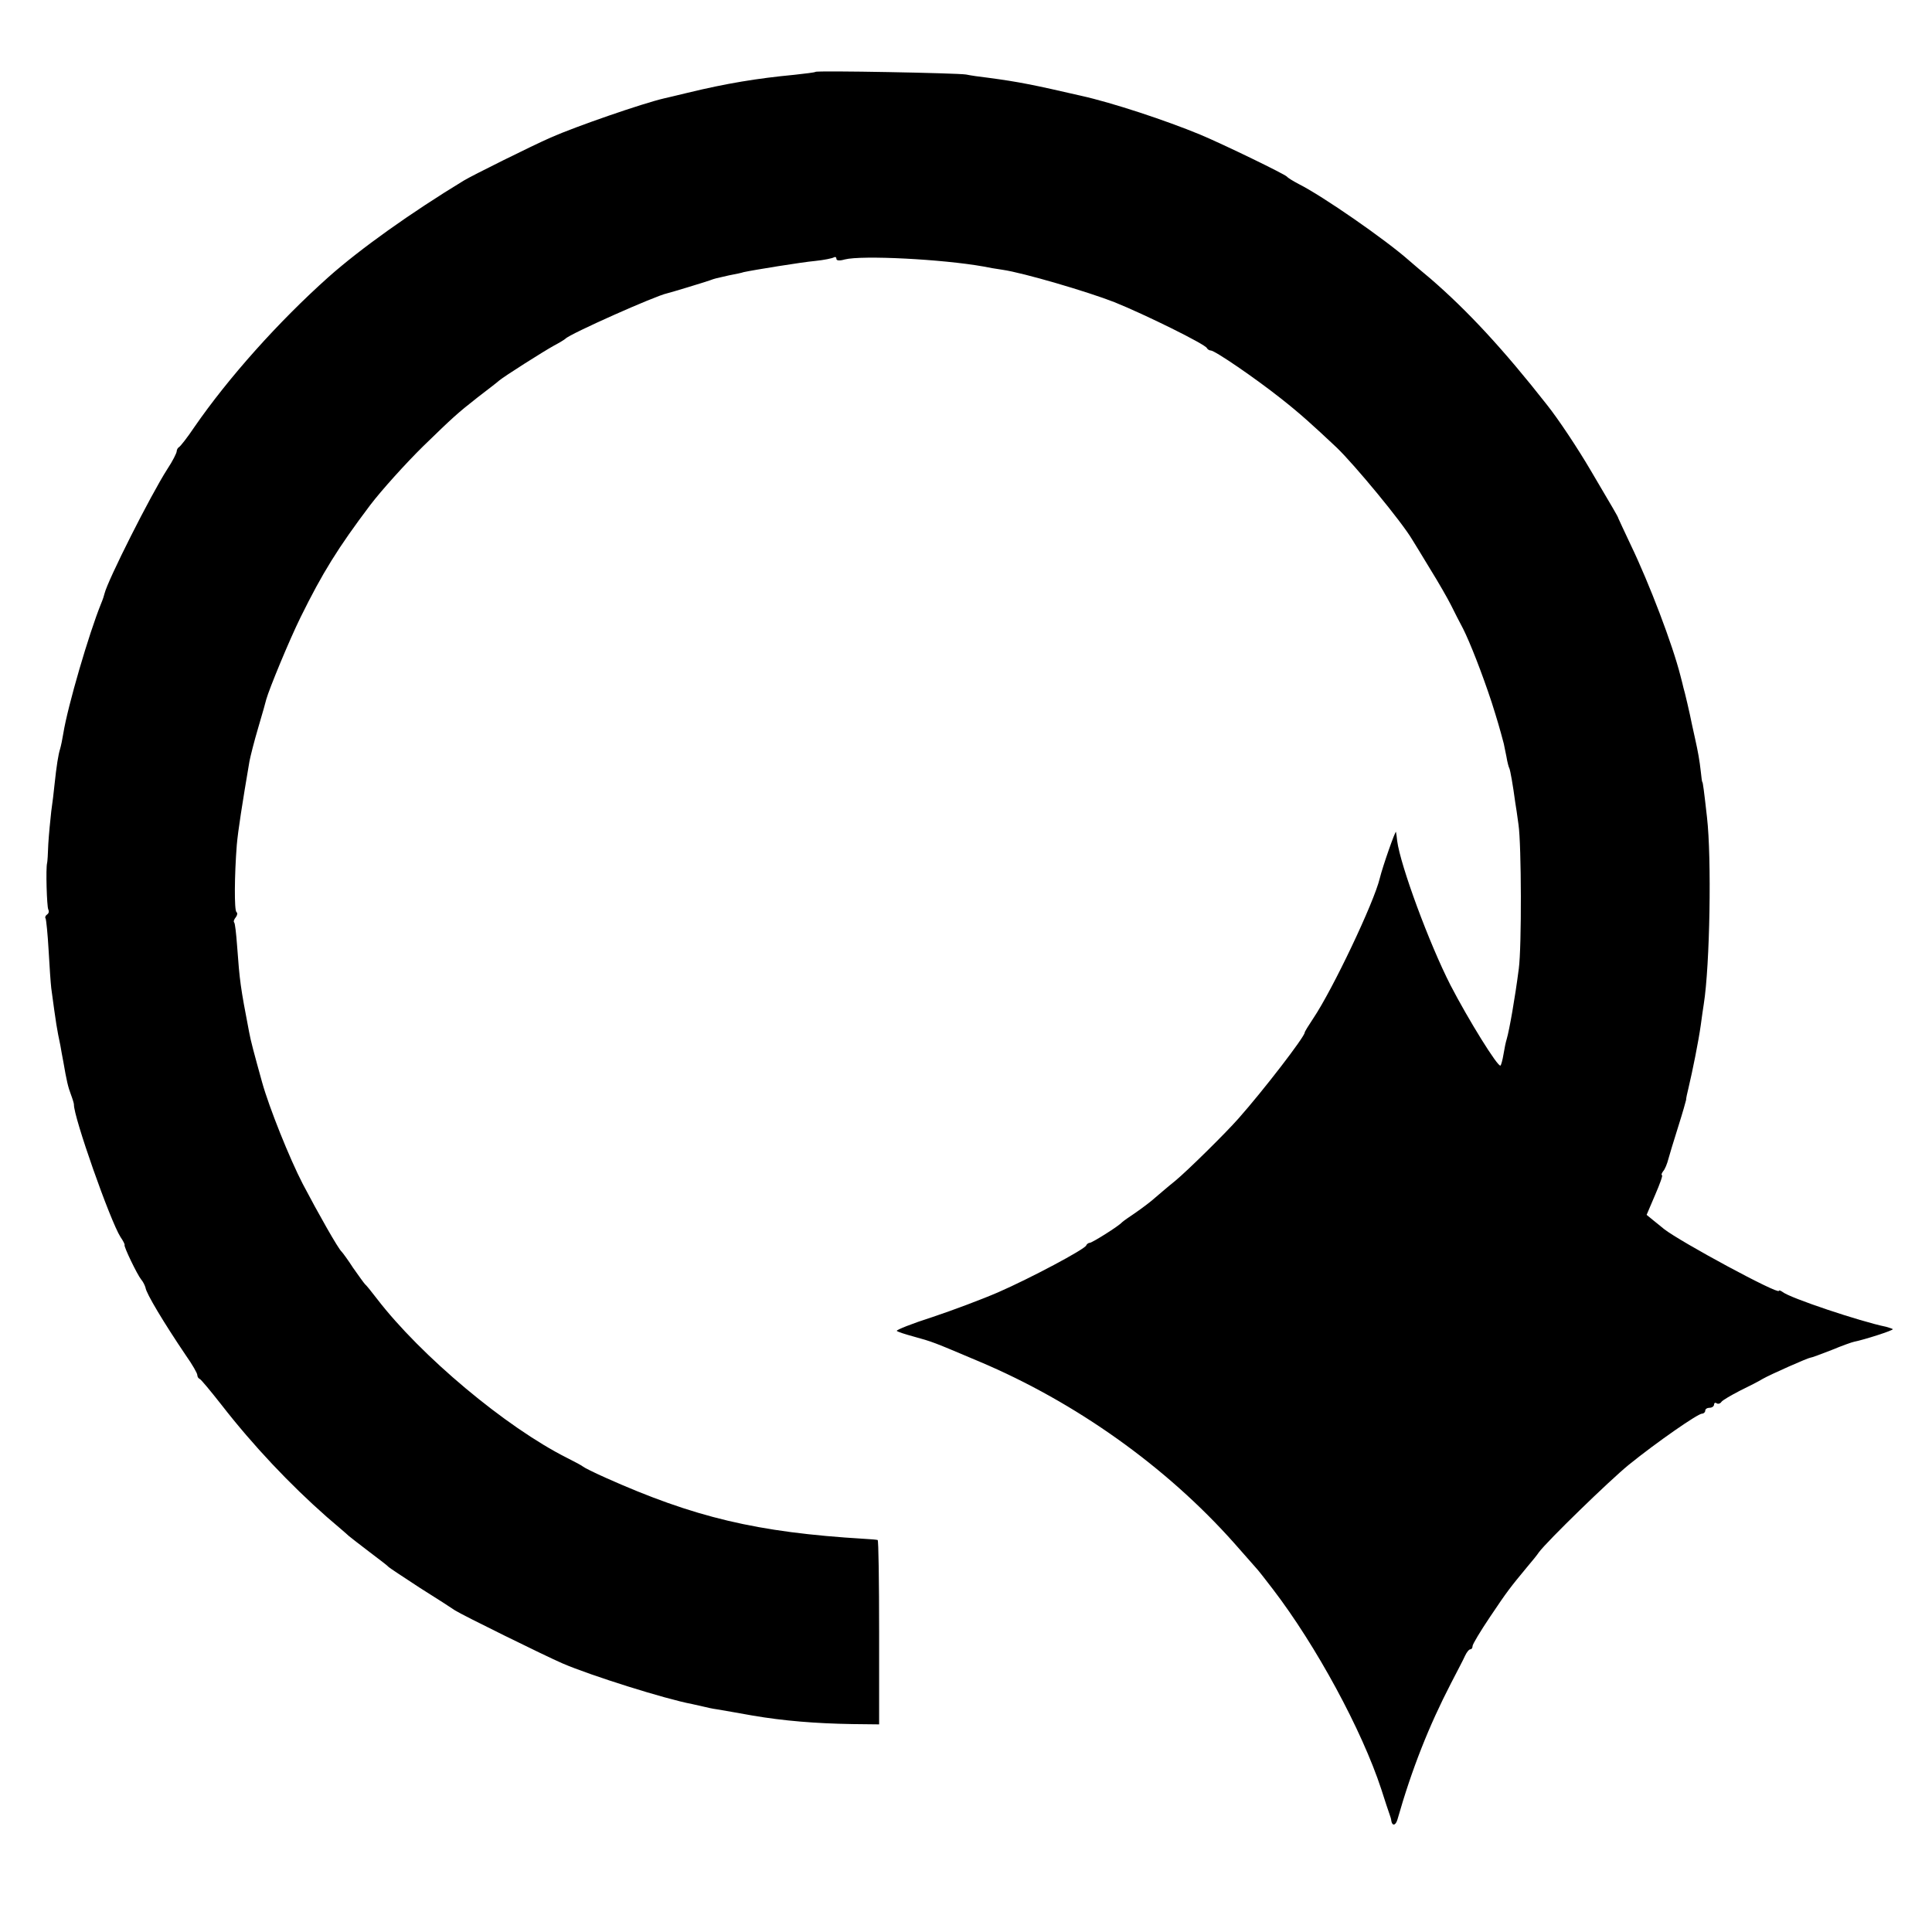
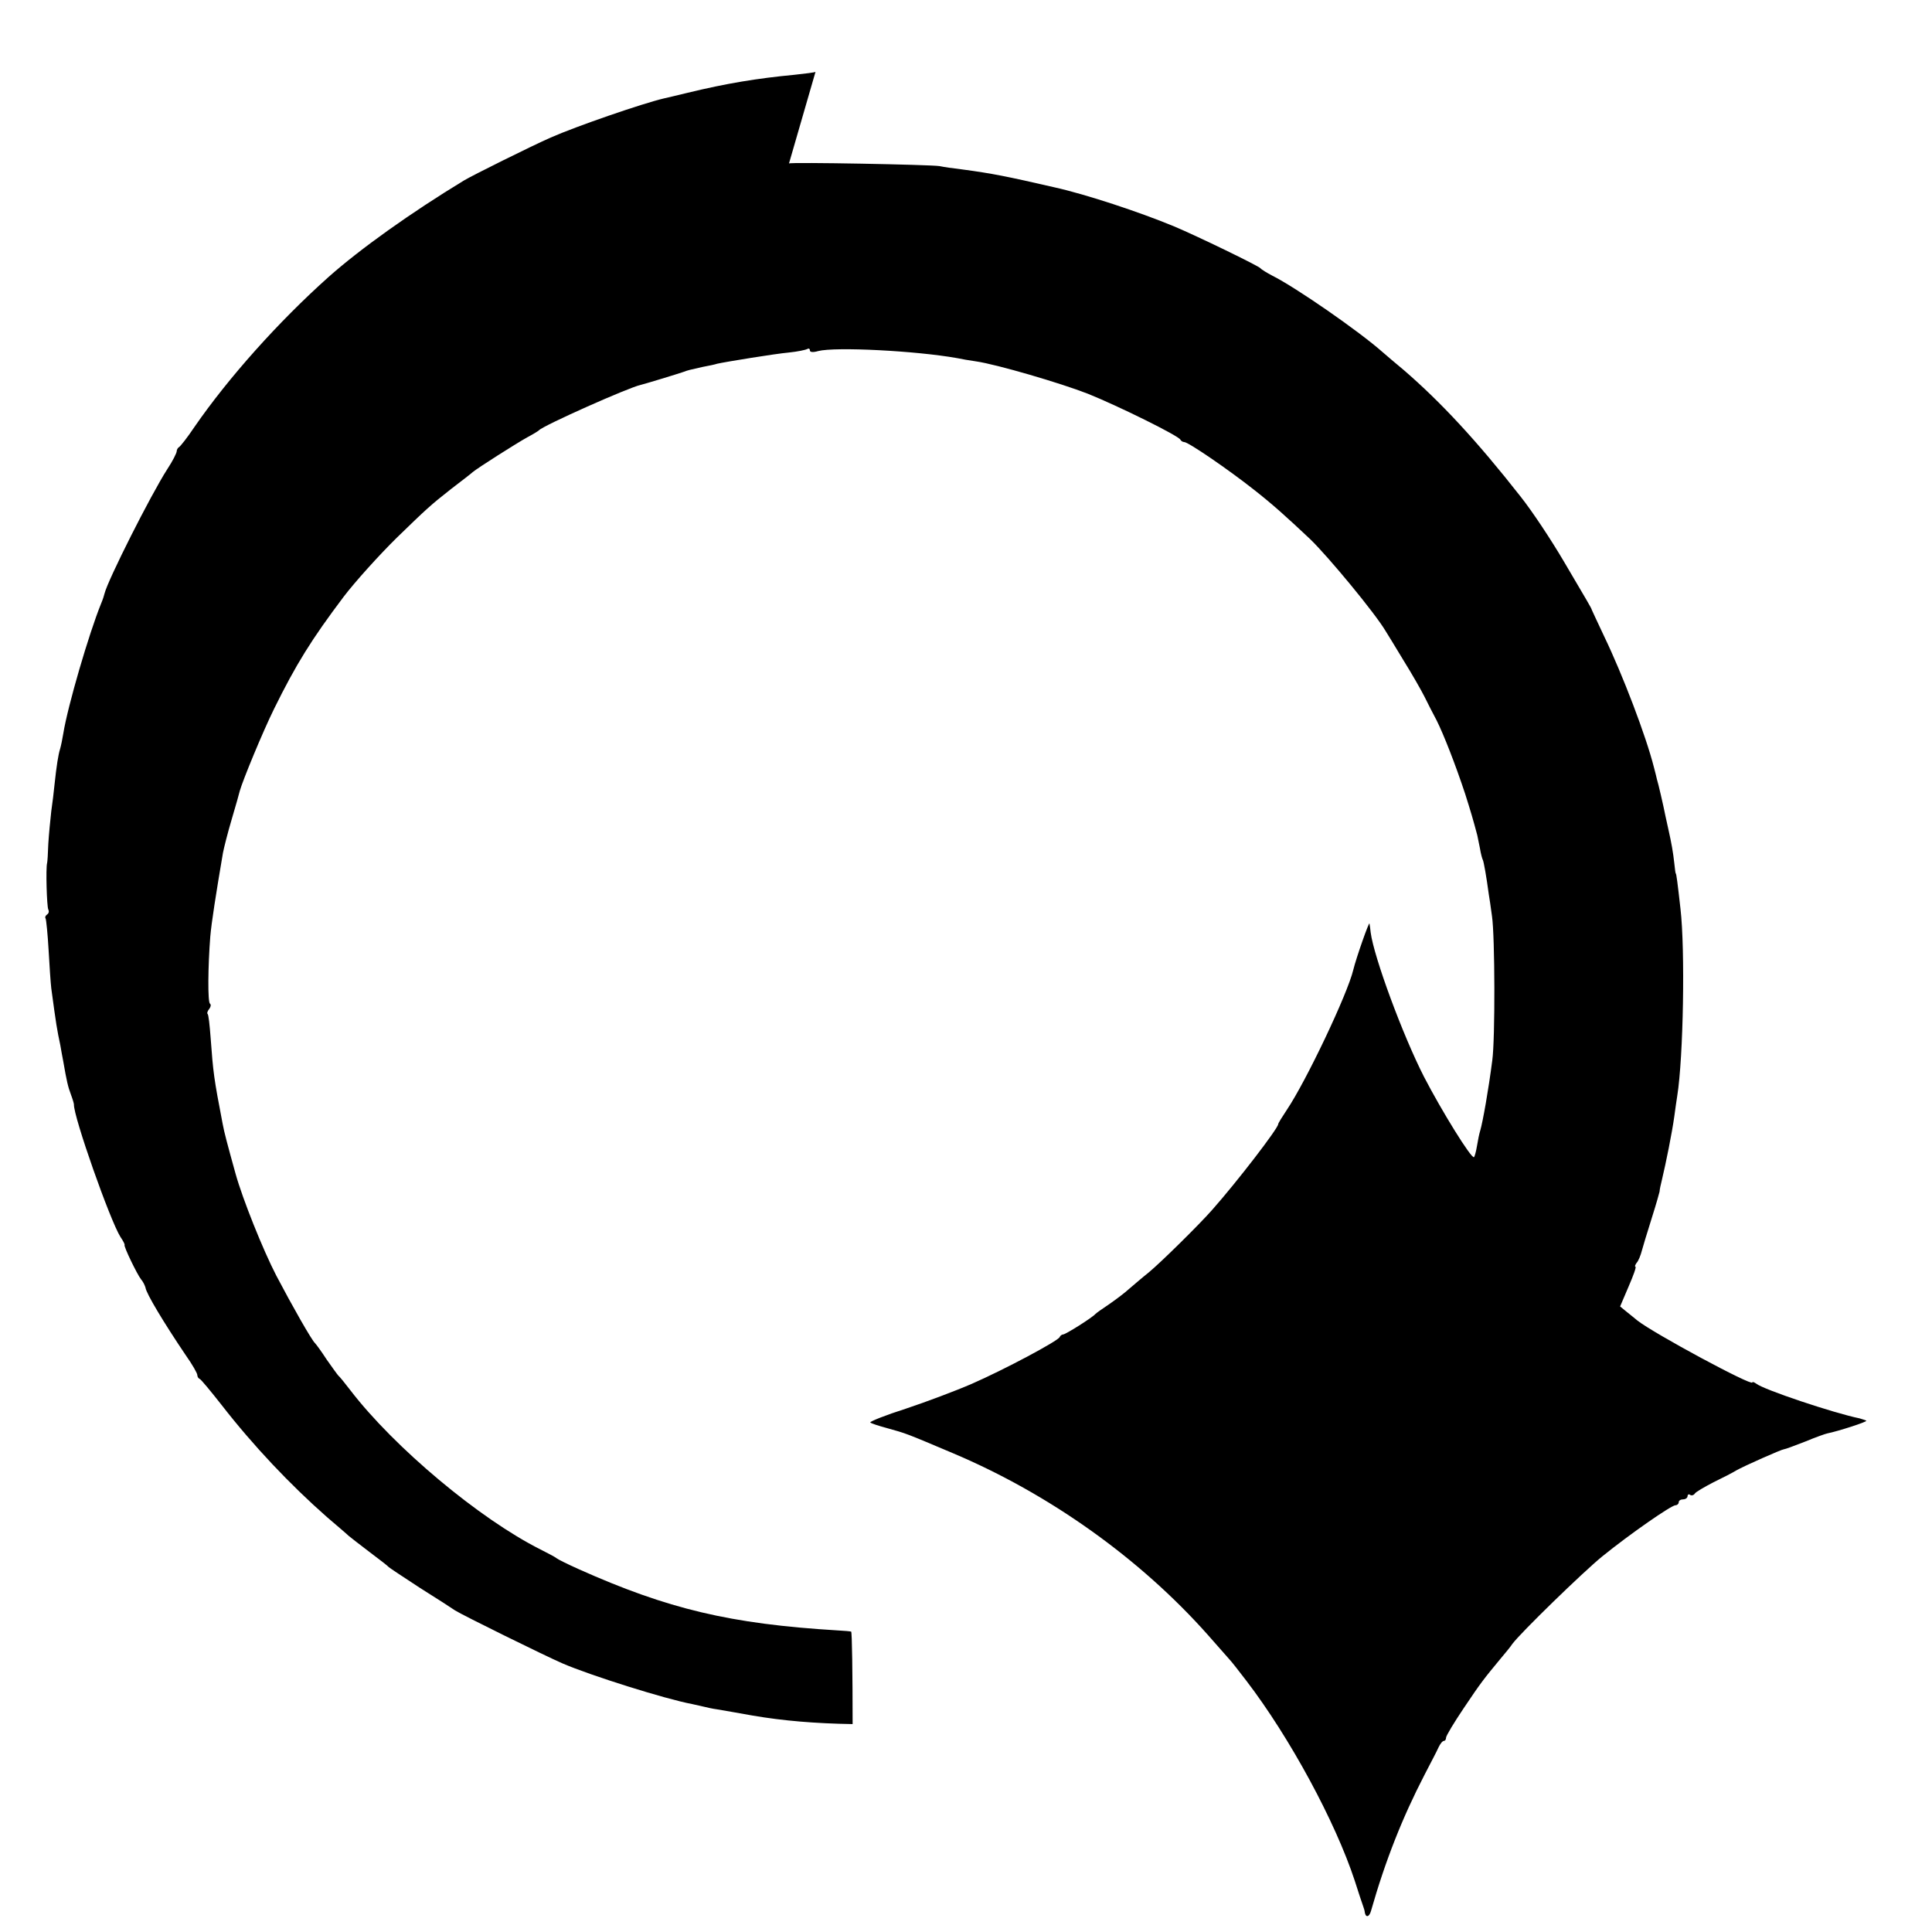
<svg xmlns="http://www.w3.org/2000/svg" version="1.0" width="656pt" height="656pt" viewBox="0 0 656 656" preserveAspectRatio="xMidYMid meet">
  <g transform="translate(0,656) scale(0.1,-0.1)" fill="#000000" stroke="none">
-     <path d="M2769 6316 c-2 -2 -35 -6 -72 -10 -126 -12 -230 -29 -362 -61 -38 -9 -74 -18 -80 -19 -73 -17 -299 -95 -385 -133 -66 -29 -267 -129 -295 -146 -181 -110 -352 -232 -460 -328 -169 -151 -339 -341 -455 -509 -24 -36 -48 -66 -52 -68 -4 -2 -8 -9 -8 -14 0 -6 -14 -34 -32 -61 -57 -89 -202 -377 -213 -422 -1 -5 -6 -21 -12 -35 -41 -101 -113 -347 -128 -440 -3 -19 -8 -43 -11 -53 -6 -19 -12 -56 -19 -122 -2 -22 -7 -62 -11 -90 -3 -27 -8 -77 -10 -110 -1 -33 -3 -62 -4 -65 -5 -17 -1 -150 4 -158 3 -6 2 -13 -4 -17 -6 -4 -8 -10 -5 -14 2 -5 7 -53 10 -107 3 -55 7 -112 9 -129 17 -126 19 -138 31 -195 2 -14 7 -38 10 -55 11 -64 16 -86 26 -112 6 -16 10 -30 10 -33 -2 -40 123 -395 158 -450 9 -13 15 -25 14 -27 -4 -4 43 -101 56 -117 7 -8 13 -21 15 -28 2 -19 62 -119 137 -230 22 -31 39 -61 39 -67 0 -5 3 -11 8 -13 4 -1 37 -41 74 -88 108 -139 233 -271 358 -381 35 -30 68 -58 74 -64 6 -5 38 -30 71 -55 33 -25 62 -47 65 -51 3 -3 50 -34 105 -70 56 -35 110 -70 120 -77 25 -16 305 -154 365 -180 95 -41 349 -121 440 -138 14 -3 32 -7 40 -9 8 -2 29 -7 45 -9 17 -3 71 -12 120 -21 105 -18 214 -27 340 -29 l90 -1 0 312 c0 172 -2 314 -5 314 -3 1 -23 3 -45 4 -366 22 -578 73 -880 208 -38 17 -72 34 -75 37 -3 3 -27 16 -55 30 -207 104 -496 346 -645 540 -19 25 -37 47 -41 50 -3 3 -21 28 -40 55 -18 28 -36 52 -39 55 -11 9 -79 129 -132 230 -45 87 -114 259 -138 345 -28 101 -39 142 -44 170 -30 156 -32 172 -41 294 -3 41 -7 77 -10 79 -3 3 0 11 6 18 5 7 6 14 2 17 -8 5 -7 126 1 228 4 47 19 143 43 284 3 16 16 68 30 115 14 47 26 90 27 95 10 36 78 201 117 280 74 150 126 234 236 380 38 50 121 142 180 200 102 99 115 111 185 166 35 27 68 52 73 57 18 15 149 98 185 118 19 10 37 21 40 24 14 16 306 146 345 154 13 3 125 37 145 44 19 7 17 6 65 17 22 4 45 9 50 11 32 7 198 34 243 38 30 3 58 9 63 12 5 3 9 1 9 -5 0 -6 11 -7 28 -2 58 15 332 1 472 -24 14 -3 42 -8 64 -11 70 -10 288 -74 380 -110 102 -41 309 -143 314 -156 2 -4 8 -8 13 -8 14 0 151 -94 237 -162 65 -51 108 -90 191 -168 62 -60 220 -251 256 -312 6 -9 33 -54 61 -100 28 -45 60 -101 71 -123 11 -22 29 -58 41 -80 23 -46 63 -147 97 -250 19 -60 27 -87 41 -140 1 -5 5 -25 9 -44 3 -19 8 -37 10 -40 3 -6 12 -56 20 -116 2 -11 7 -45 11 -75 10 -68 11 -416 1 -489 -13 -101 -32 -208 -41 -239 -3 -9 -8 -33 -11 -52 -3 -19 -8 -36 -10 -38 -8 -8 -110 157 -170 273 -72 141 -170 406 -181 490 -1 11 -3 25 -4 30 -1 9 -45 -116 -55 -157 -19 -81 -160 -378 -226 -476 -16 -24 -29 -45 -29 -48 0 -14 -139 -195 -225 -292 -45 -51 -173 -177 -214 -211 -25 -20 -55 -46 -68 -57 -13 -12 -42 -34 -65 -50 -24 -16 -45 -31 -48 -34 -11 -13 -102 -70 -110 -70 -4 0 -10 -4 -12 -9 -5 -13 -189 -111 -299 -159 -53 -23 -154 -61 -223 -84 -69 -22 -124 -44 -121 -47 3 -3 27 -11 53 -18 72 -20 66 -18 227 -86 327 -138 635 -357 866 -617 35 -40 69 -78 74 -84 6 -6 31 -38 57 -72 147 -192 302 -478 368 -679 12 -38 25 -77 28 -85 3 -8 6 -18 6 -22 3 -19 15 -17 21 4 49 172 107 318 182 463 20 39 42 80 47 92 6 13 14 23 19 23 4 0 7 5 7 11 0 6 27 51 60 100 59 88 68 99 125 168 17 20 35 42 40 50 28 38 240 244 305 297 95 77 235 174 249 174 6 0 11 5 11 10 0 6 7 10 15 10 8 0 15 5 15 11 0 5 4 8 9 4 5 -3 12 -1 16 5 3 5 32 22 63 38 31 15 66 33 77 40 26 15 155 72 162 72 4 0 36 12 72 26 36 15 70 27 76 28 35 7 135 39 132 43 -3 2 -13 5 -23 8 -88 18 -327 98 -351 118 -7 5 -13 7 -13 4 0 -14 -334 166 -390 210 -8 7 -25 20 -37 30 l-22 18 29 68 c16 37 27 67 23 67 -3 0 -1 6 4 13 6 6 14 26 18 42 11 38 8 28 35 115 13 41 24 80 25 85 0 6 4 24 8 40 14 59 34 158 42 215 3 25 8 56 10 70 21 132 27 497 11 635 -10 89 -14 120 -16 120 -1 0 -3 16 -5 35 -4 37 -10 70 -19 110 -3 14 -8 36 -11 50 -7 36 -25 113 -29 125 -1 6 -6 24 -10 40 -27 107 -106 314 -169 445 -22 47 -41 87 -42 90 -1 6 -17 32 -94 163 -44 75 -109 173 -148 222 -149 190 -271 321 -396 429 -27 22 -59 50 -72 61 -80 71 -295 220 -375 260 -19 10 -37 21 -40 25 -6 8 -214 109 -295 143 -116 48 -297 108 -405 132 -161 37 -210 47 -315 61 -27 3 -61 8 -75 11 -30 5 -506 14 -511 9z" />
+     <path d="M2769 6316 c-2 -2 -35 -6 -72 -10 -126 -12 -230 -29 -362 -61 -38 -9 -74 -18 -80 -19 -73 -17 -299 -95 -385 -133 -66 -29 -267 -129 -295 -146 -181 -110 -352 -232 -460 -328 -169 -151 -339 -341 -455 -509 -24 -36 -48 -66 -52 -68 -4 -2 -8 -9 -8 -14 0 -6 -14 -34 -32 -61 -57 -89 -202 -377 -213 -422 -1 -5 -6 -21 -12 -35 -41 -101 -113 -347 -128 -440 -3 -19 -8 -43 -11 -53 -6 -19 -12 -56 -19 -122 -2 -22 -7 -62 -11 -90 -3 -27 -8 -77 -10 -110 -1 -33 -3 -62 -4 -65 -5 -17 -1 -150 4 -158 3 -6 2 -13 -4 -17 -6 -4 -8 -10 -5 -14 2 -5 7 -53 10 -107 3 -55 7 -112 9 -129 17 -126 19 -138 31 -195 2 -14 7 -38 10 -55 11 -64 16 -86 26 -112 6 -16 10 -30 10 -33 -2 -40 123 -395 158 -450 9 -13 15 -25 14 -27 -4 -4 43 -101 56 -117 7 -8 13 -21 15 -28 2 -19 62 -119 137 -230 22 -31 39 -61 39 -67 0 -5 3 -11 8 -13 4 -1 37 -41 74 -88 108 -139 233 -271 358 -381 35 -30 68 -58 74 -64 6 -5 38 -30 71 -55 33 -25 62 -47 65 -51 3 -3 50 -34 105 -70 56 -35 110 -70 120 -77 25 -16 305 -154 365 -180 95 -41 349 -121 440 -138 14 -3 32 -7 40 -9 8 -2 29 -7 45 -9 17 -3 71 -12 120 -21 105 -18 214 -27 340 -29 c0 172 -2 314 -5 314 -3 1 -23 3 -45 4 -366 22 -578 73 -880 208 -38 17 -72 34 -75 37 -3 3 -27 16 -55 30 -207 104 -496 346 -645 540 -19 25 -37 47 -41 50 -3 3 -21 28 -40 55 -18 28 -36 52 -39 55 -11 9 -79 129 -132 230 -45 87 -114 259 -138 345 -28 101 -39 142 -44 170 -30 156 -32 172 -41 294 -3 41 -7 77 -10 79 -3 3 0 11 6 18 5 7 6 14 2 17 -8 5 -7 126 1 228 4 47 19 143 43 284 3 16 16 68 30 115 14 47 26 90 27 95 10 36 78 201 117 280 74 150 126 234 236 380 38 50 121 142 180 200 102 99 115 111 185 166 35 27 68 52 73 57 18 15 149 98 185 118 19 10 37 21 40 24 14 16 306 146 345 154 13 3 125 37 145 44 19 7 17 6 65 17 22 4 45 9 50 11 32 7 198 34 243 38 30 3 58 9 63 12 5 3 9 1 9 -5 0 -6 11 -7 28 -2 58 15 332 1 472 -24 14 -3 42 -8 64 -11 70 -10 288 -74 380 -110 102 -41 309 -143 314 -156 2 -4 8 -8 13 -8 14 0 151 -94 237 -162 65 -51 108 -90 191 -168 62 -60 220 -251 256 -312 6 -9 33 -54 61 -100 28 -45 60 -101 71 -123 11 -22 29 -58 41 -80 23 -46 63 -147 97 -250 19 -60 27 -87 41 -140 1 -5 5 -25 9 -44 3 -19 8 -37 10 -40 3 -6 12 -56 20 -116 2 -11 7 -45 11 -75 10 -68 11 -416 1 -489 -13 -101 -32 -208 -41 -239 -3 -9 -8 -33 -11 -52 -3 -19 -8 -36 -10 -38 -8 -8 -110 157 -170 273 -72 141 -170 406 -181 490 -1 11 -3 25 -4 30 -1 9 -45 -116 -55 -157 -19 -81 -160 -378 -226 -476 -16 -24 -29 -45 -29 -48 0 -14 -139 -195 -225 -292 -45 -51 -173 -177 -214 -211 -25 -20 -55 -46 -68 -57 -13 -12 -42 -34 -65 -50 -24 -16 -45 -31 -48 -34 -11 -13 -102 -70 -110 -70 -4 0 -10 -4 -12 -9 -5 -13 -189 -111 -299 -159 -53 -23 -154 -61 -223 -84 -69 -22 -124 -44 -121 -47 3 -3 27 -11 53 -18 72 -20 66 -18 227 -86 327 -138 635 -357 866 -617 35 -40 69 -78 74 -84 6 -6 31 -38 57 -72 147 -192 302 -478 368 -679 12 -38 25 -77 28 -85 3 -8 6 -18 6 -22 3 -19 15 -17 21 4 49 172 107 318 182 463 20 39 42 80 47 92 6 13 14 23 19 23 4 0 7 5 7 11 0 6 27 51 60 100 59 88 68 99 125 168 17 20 35 42 40 50 28 38 240 244 305 297 95 77 235 174 249 174 6 0 11 5 11 10 0 6 7 10 15 10 8 0 15 5 15 11 0 5 4 8 9 4 5 -3 12 -1 16 5 3 5 32 22 63 38 31 15 66 33 77 40 26 15 155 72 162 72 4 0 36 12 72 26 36 15 70 27 76 28 35 7 135 39 132 43 -3 2 -13 5 -23 8 -88 18 -327 98 -351 118 -7 5 -13 7 -13 4 0 -14 -334 166 -390 210 -8 7 -25 20 -37 30 l-22 18 29 68 c16 37 27 67 23 67 -3 0 -1 6 4 13 6 6 14 26 18 42 11 38 8 28 35 115 13 41 24 80 25 85 0 6 4 24 8 40 14 59 34 158 42 215 3 25 8 56 10 70 21 132 27 497 11 635 -10 89 -14 120 -16 120 -1 0 -3 16 -5 35 -4 37 -10 70 -19 110 -3 14 -8 36 -11 50 -7 36 -25 113 -29 125 -1 6 -6 24 -10 40 -27 107 -106 314 -169 445 -22 47 -41 87 -42 90 -1 6 -17 32 -94 163 -44 75 -109 173 -148 222 -149 190 -271 321 -396 429 -27 22 -59 50 -72 61 -80 71 -295 220 -375 260 -19 10 -37 21 -40 25 -6 8 -214 109 -295 143 -116 48 -297 108 -405 132 -161 37 -210 47 -315 61 -27 3 -61 8 -75 11 -30 5 -506 14 -511 9z" />
  </g>
</svg>